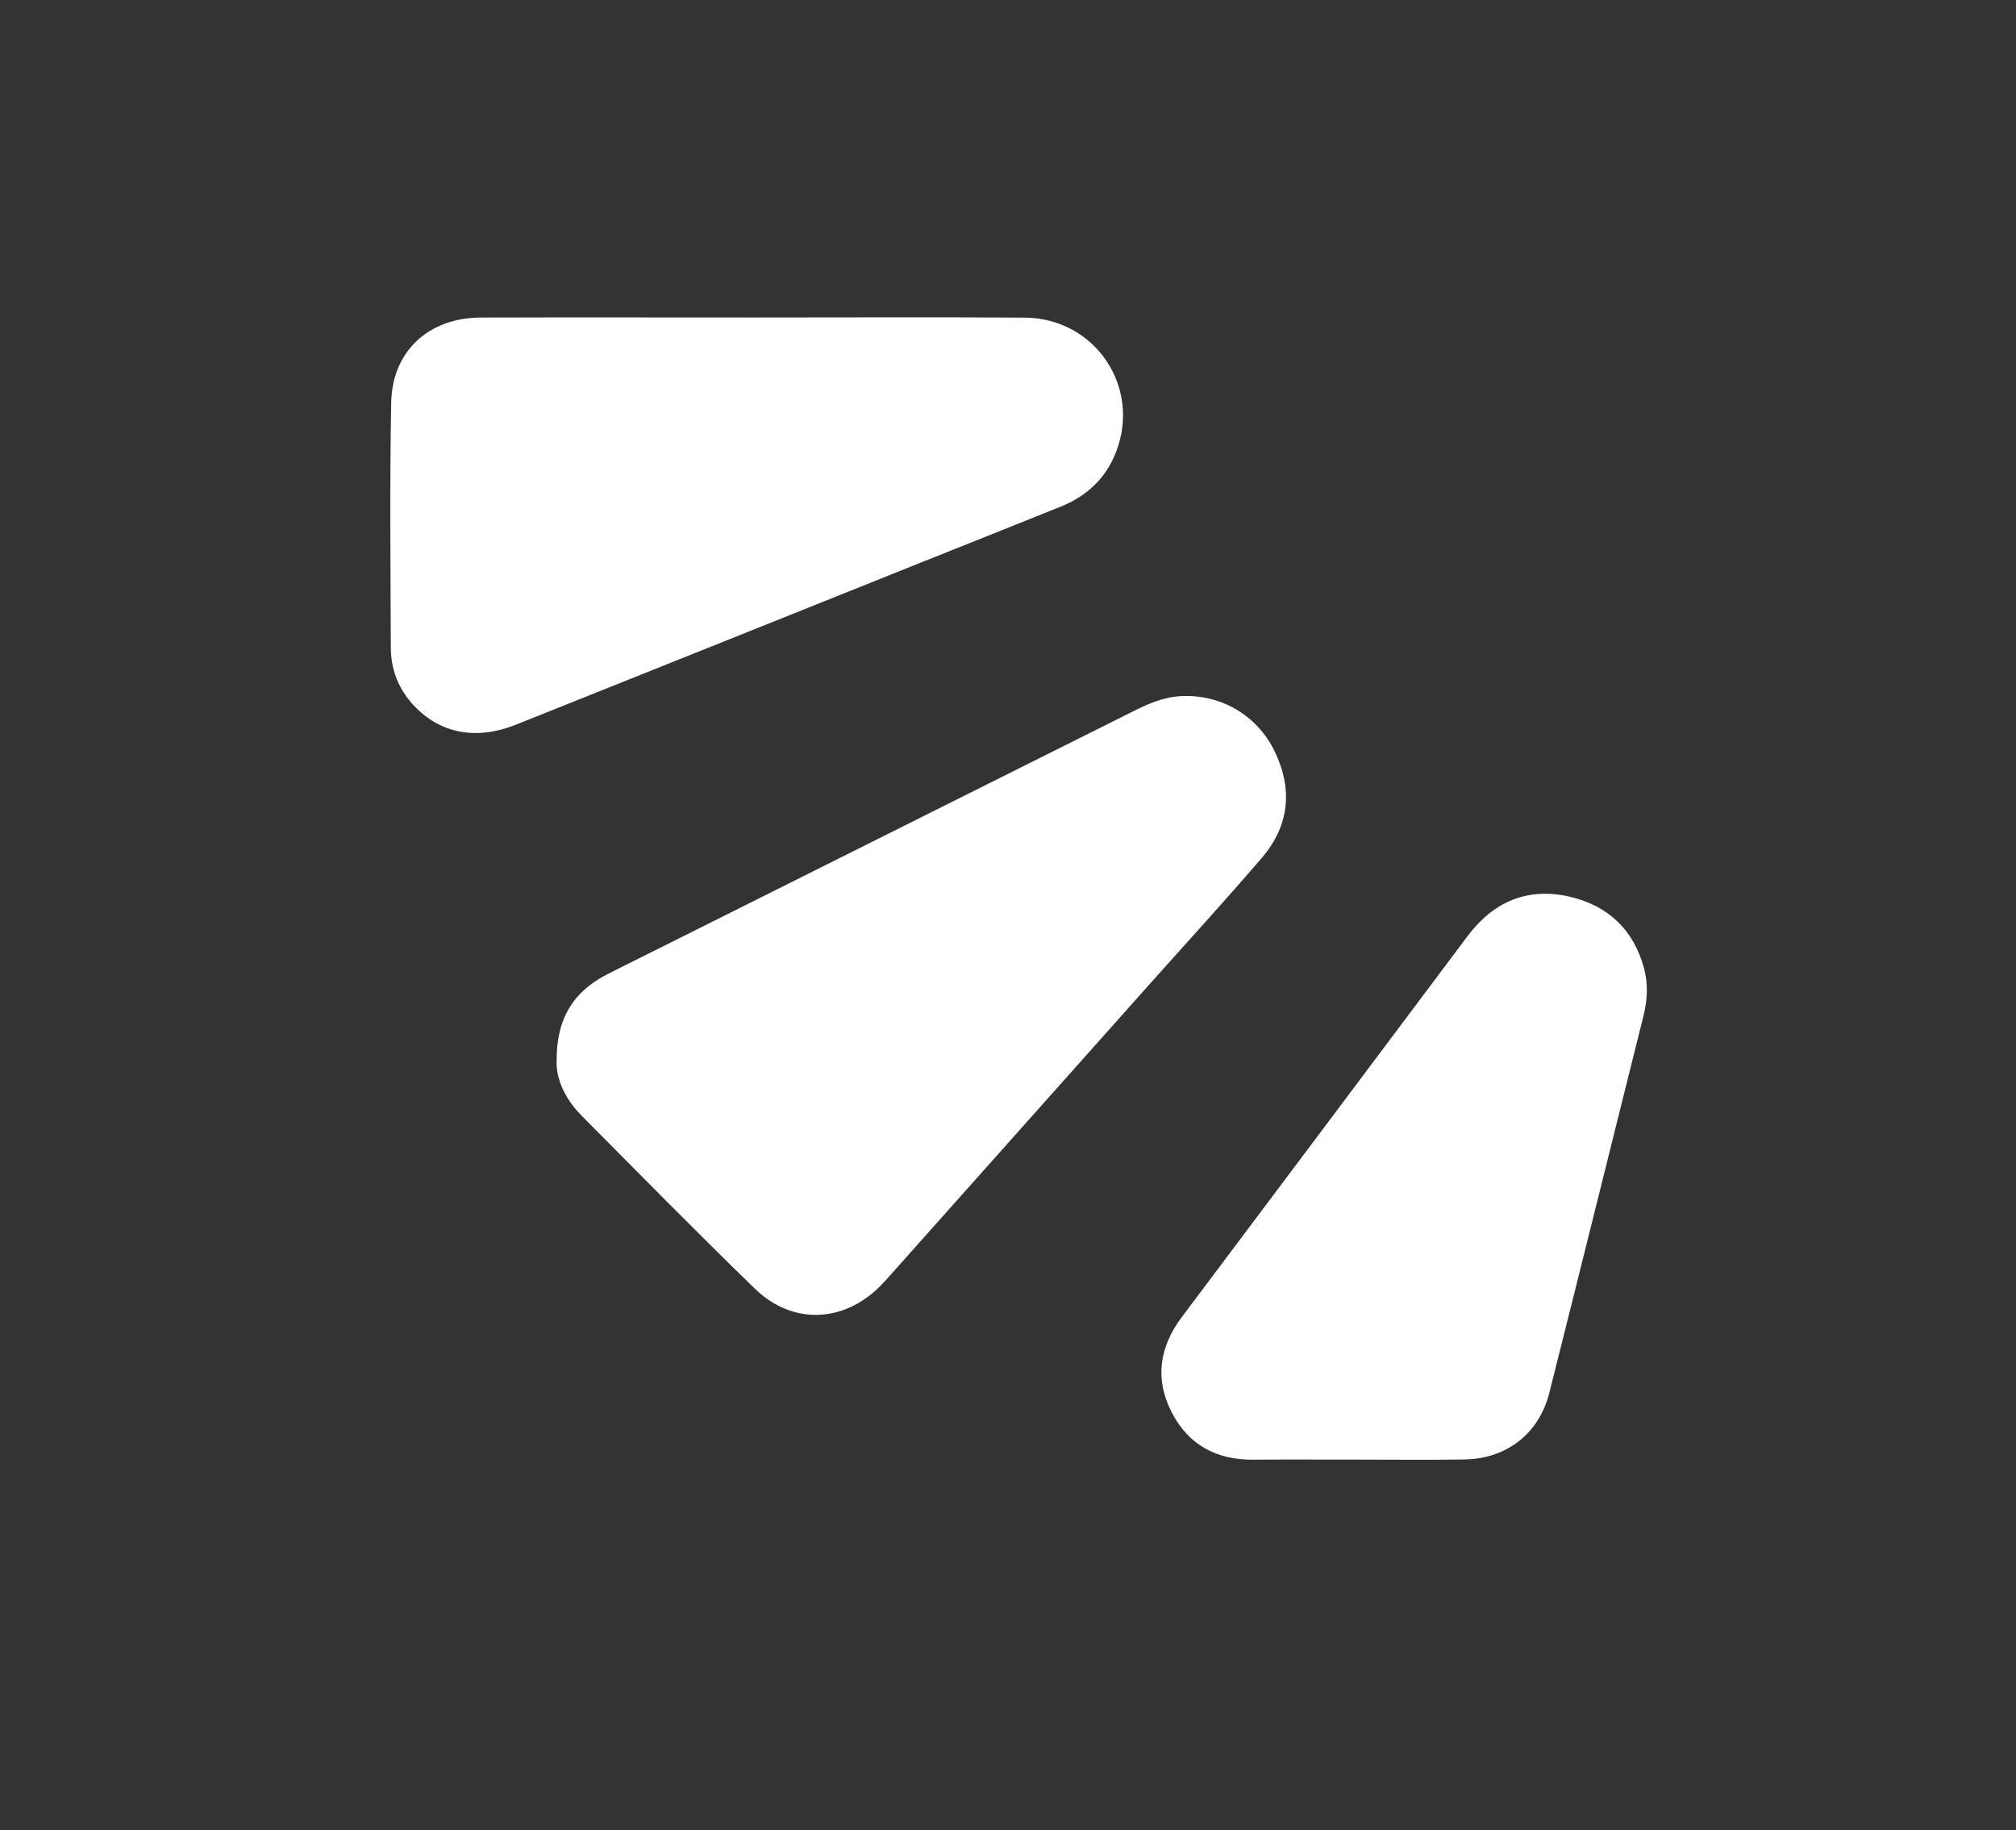
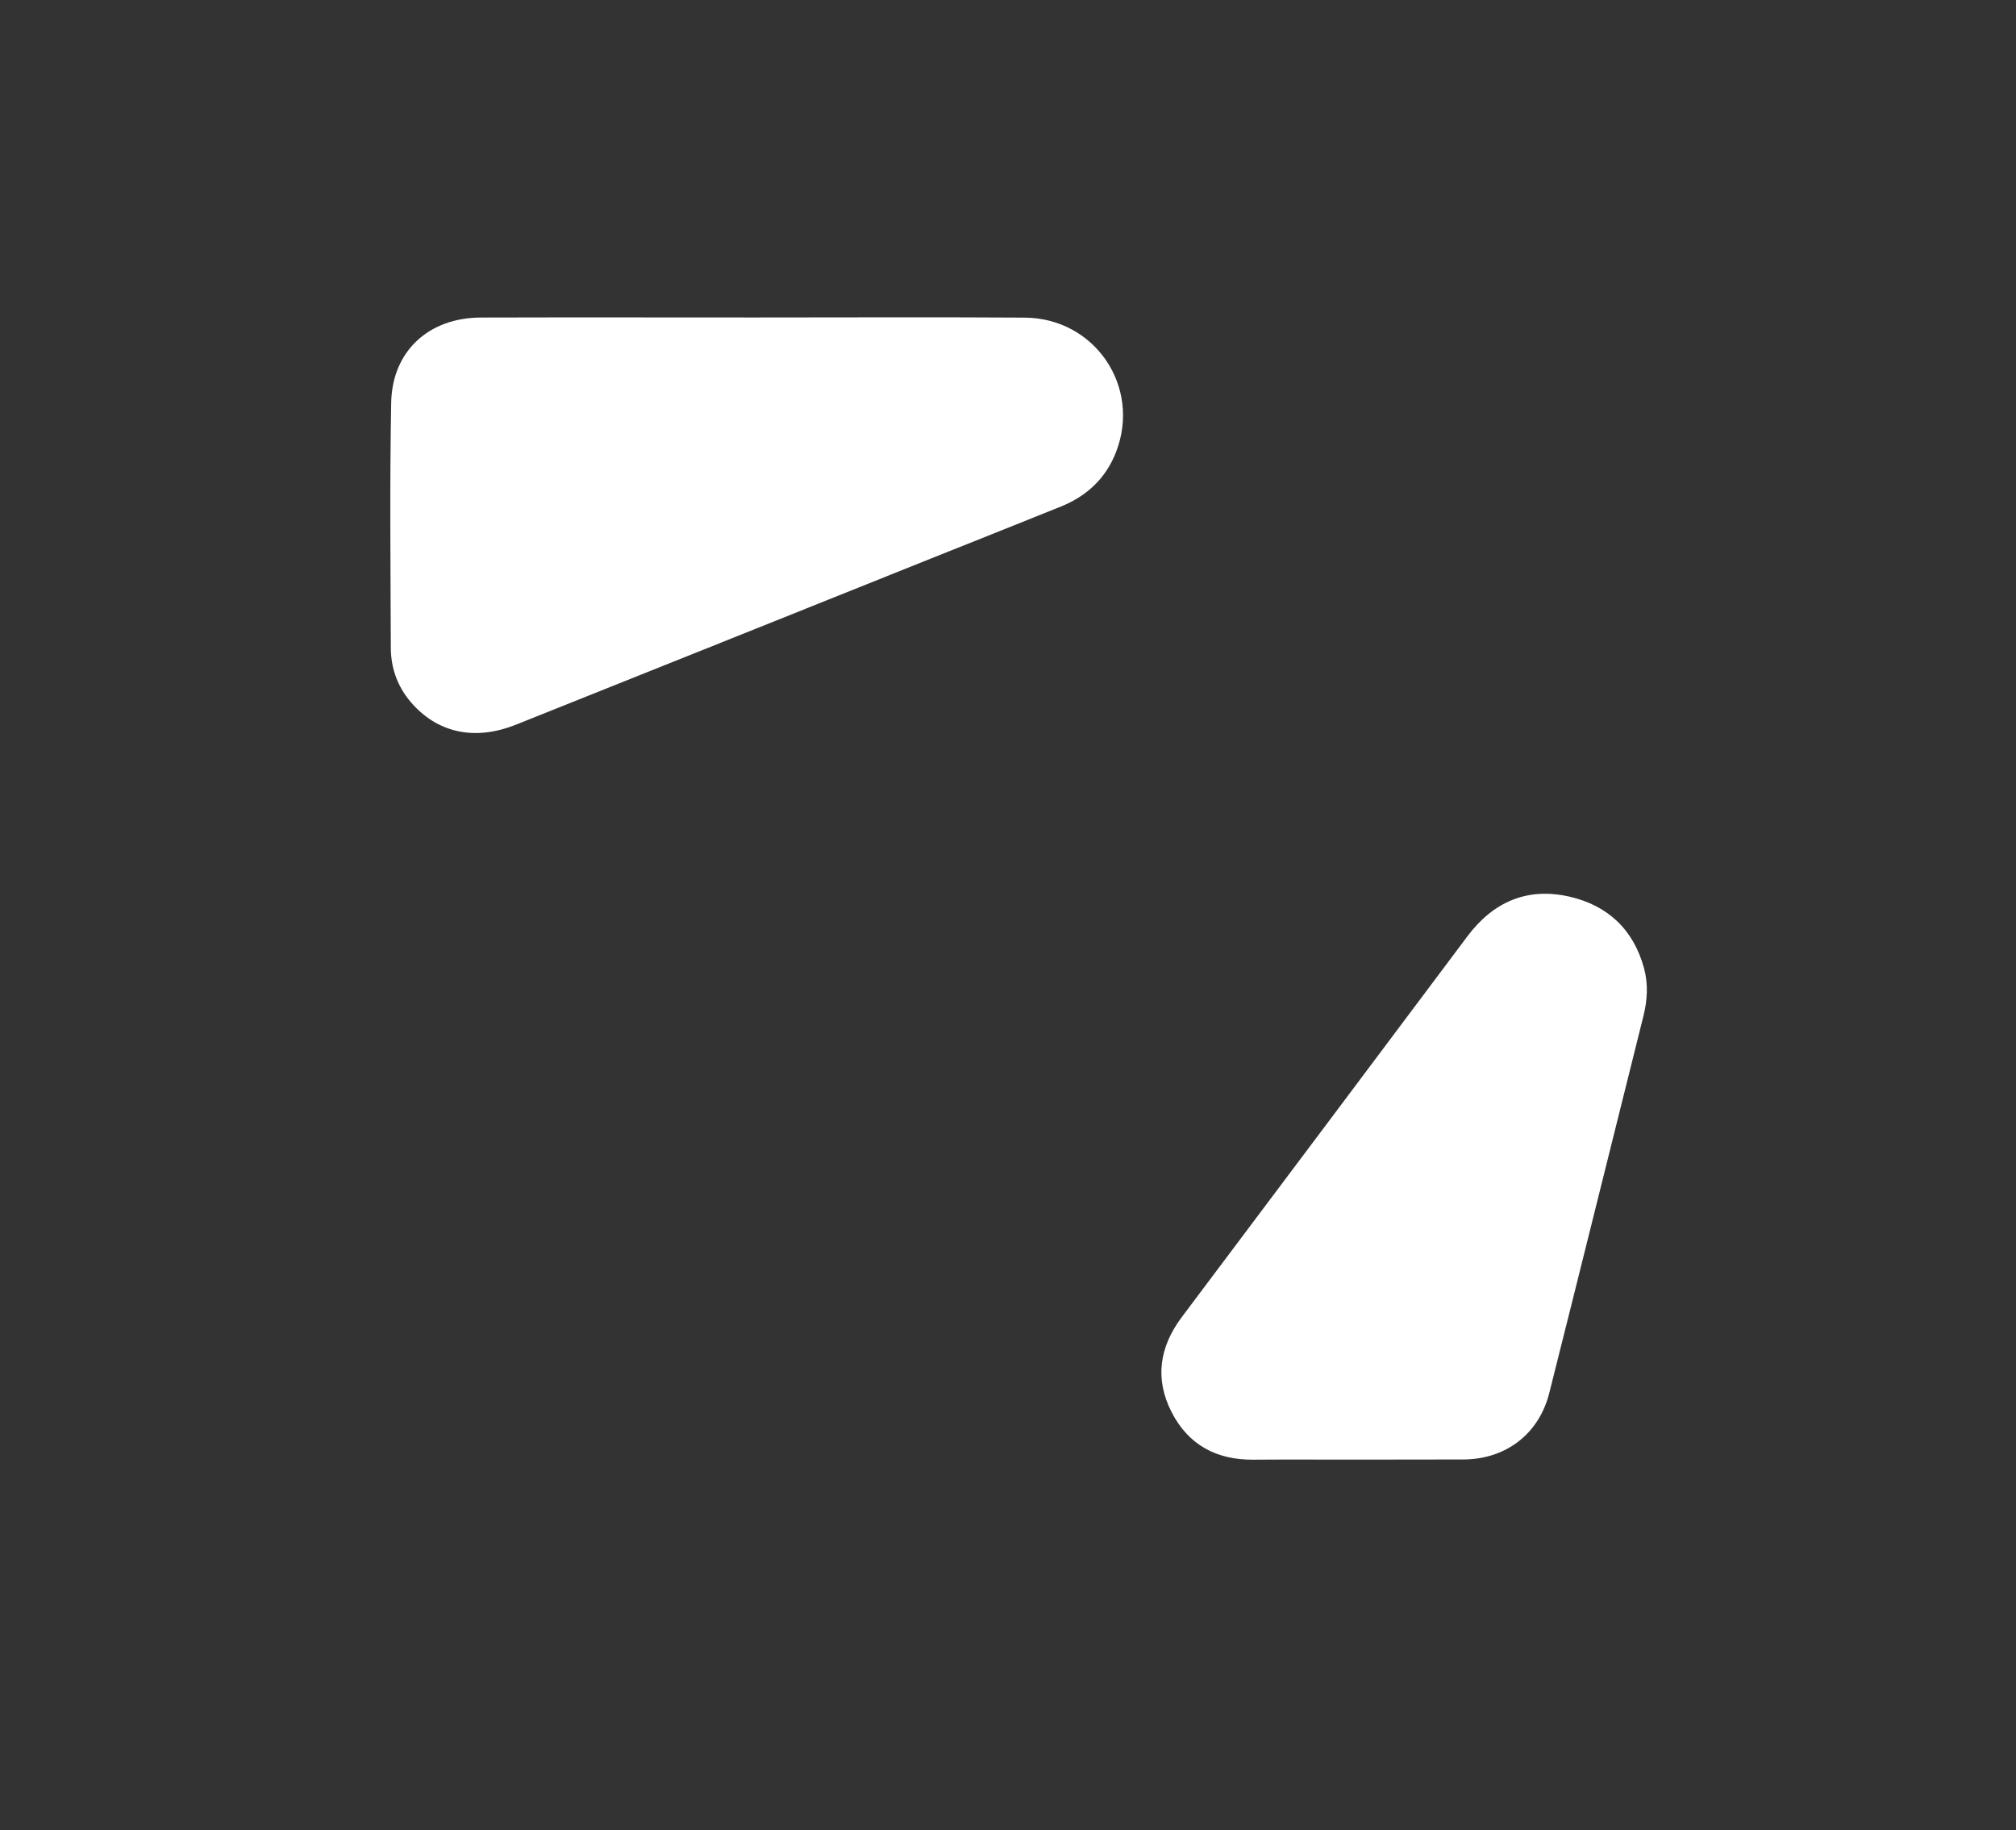
<svg xmlns="http://www.w3.org/2000/svg" width="206" height="187" viewBox="0 0 206 187" fill="none">
  <rect x="0" y="0" width="206" height="187" fill="#333333" stroke="none" />
  <g id="Group 1">
-     <path id="Fill 1" fill-rule="evenodd" clip-rule="evenodd" d="M56.878 108.346C56.87 104.373 58.31 101.835 61.122 100.066C61.68 99.714 62.276 99.424 62.867 99.126C80.459 90.331 98.05 81.538 115.643 72.745C117.199 71.964 118.771 71.243 120.552 71.13C124.642 70.869 128.428 73.007 130.246 76.76C132.122 80.63 131.752 84.363 128.944 87.637C125.231 91.967 121.37 96.173 117.575 100.431C108.716 110.371 99.858 120.312 90.999 130.249C90.668 130.621 90.338 130.99 89.99 131.345C86.259 135.15 80.983 135.395 77.149 131.675C71.155 125.859 65.303 119.898 59.417 113.973C57.713 112.259 56.794 110.177 56.878 108.346Z" fill="white" />
    <path id="Fill 3" fill-rule="evenodd" clip-rule="evenodd" d="M77.163 32.436C86.341 32.436 95.519 32.392 104.697 32.45C111.882 32.496 116.623 39.51 114.043 46.179C113.001 48.872 111.044 50.69 108.388 51.76C103.713 53.642 99.03 55.503 94.352 57.374C80.472 62.933 66.599 68.501 52.713 74.041C48.613 75.673 44.935 74.923 42.258 72.049C40.72 70.394 39.944 68.422 39.936 66.195C39.907 57.843 39.817 49.49 39.973 41.144C40.07 35.866 43.818 32.458 49.132 32.442C58.475 32.415 67.82 32.436 77.163 32.436Z" fill="white" />
-     <path id="Fill 5" fill-rule="evenodd" clip-rule="evenodd" d="M138.728 149.124C135.171 149.126 131.614 149.105 128.056 149.131C124.329 149.158 121.464 147.646 119.741 144.319C117.964 140.889 118.47 137.614 120.762 134.559C130.493 121.598 140.227 108.639 149.941 95.663C152.589 92.127 156.072 90.628 160.362 91.605C164.278 92.499 166.925 94.967 167.995 98.938C168.434 100.57 168.333 102.198 167.922 103.838C164.712 116.656 161.544 129.489 158.313 142.304C157.264 146.468 153.942 149.042 149.647 149.11C146.008 149.169 142.368 149.123 138.728 149.124Z" fill="white" />
+     <path id="Fill 5" fill-rule="evenodd" clip-rule="evenodd" d="M138.728 149.124C135.171 149.126 131.614 149.105 128.056 149.131C124.329 149.158 121.464 147.646 119.741 144.319C117.964 140.889 118.47 137.614 120.762 134.559C130.493 121.598 140.227 108.639 149.941 95.663C152.589 92.127 156.072 90.628 160.362 91.605C164.278 92.499 166.925 94.967 167.995 98.938C168.434 100.57 168.333 102.198 167.922 103.838C164.712 116.656 161.544 129.489 158.313 142.304C157.264 146.468 153.942 149.042 149.647 149.11Z" fill="white" />
  </g>
</svg>